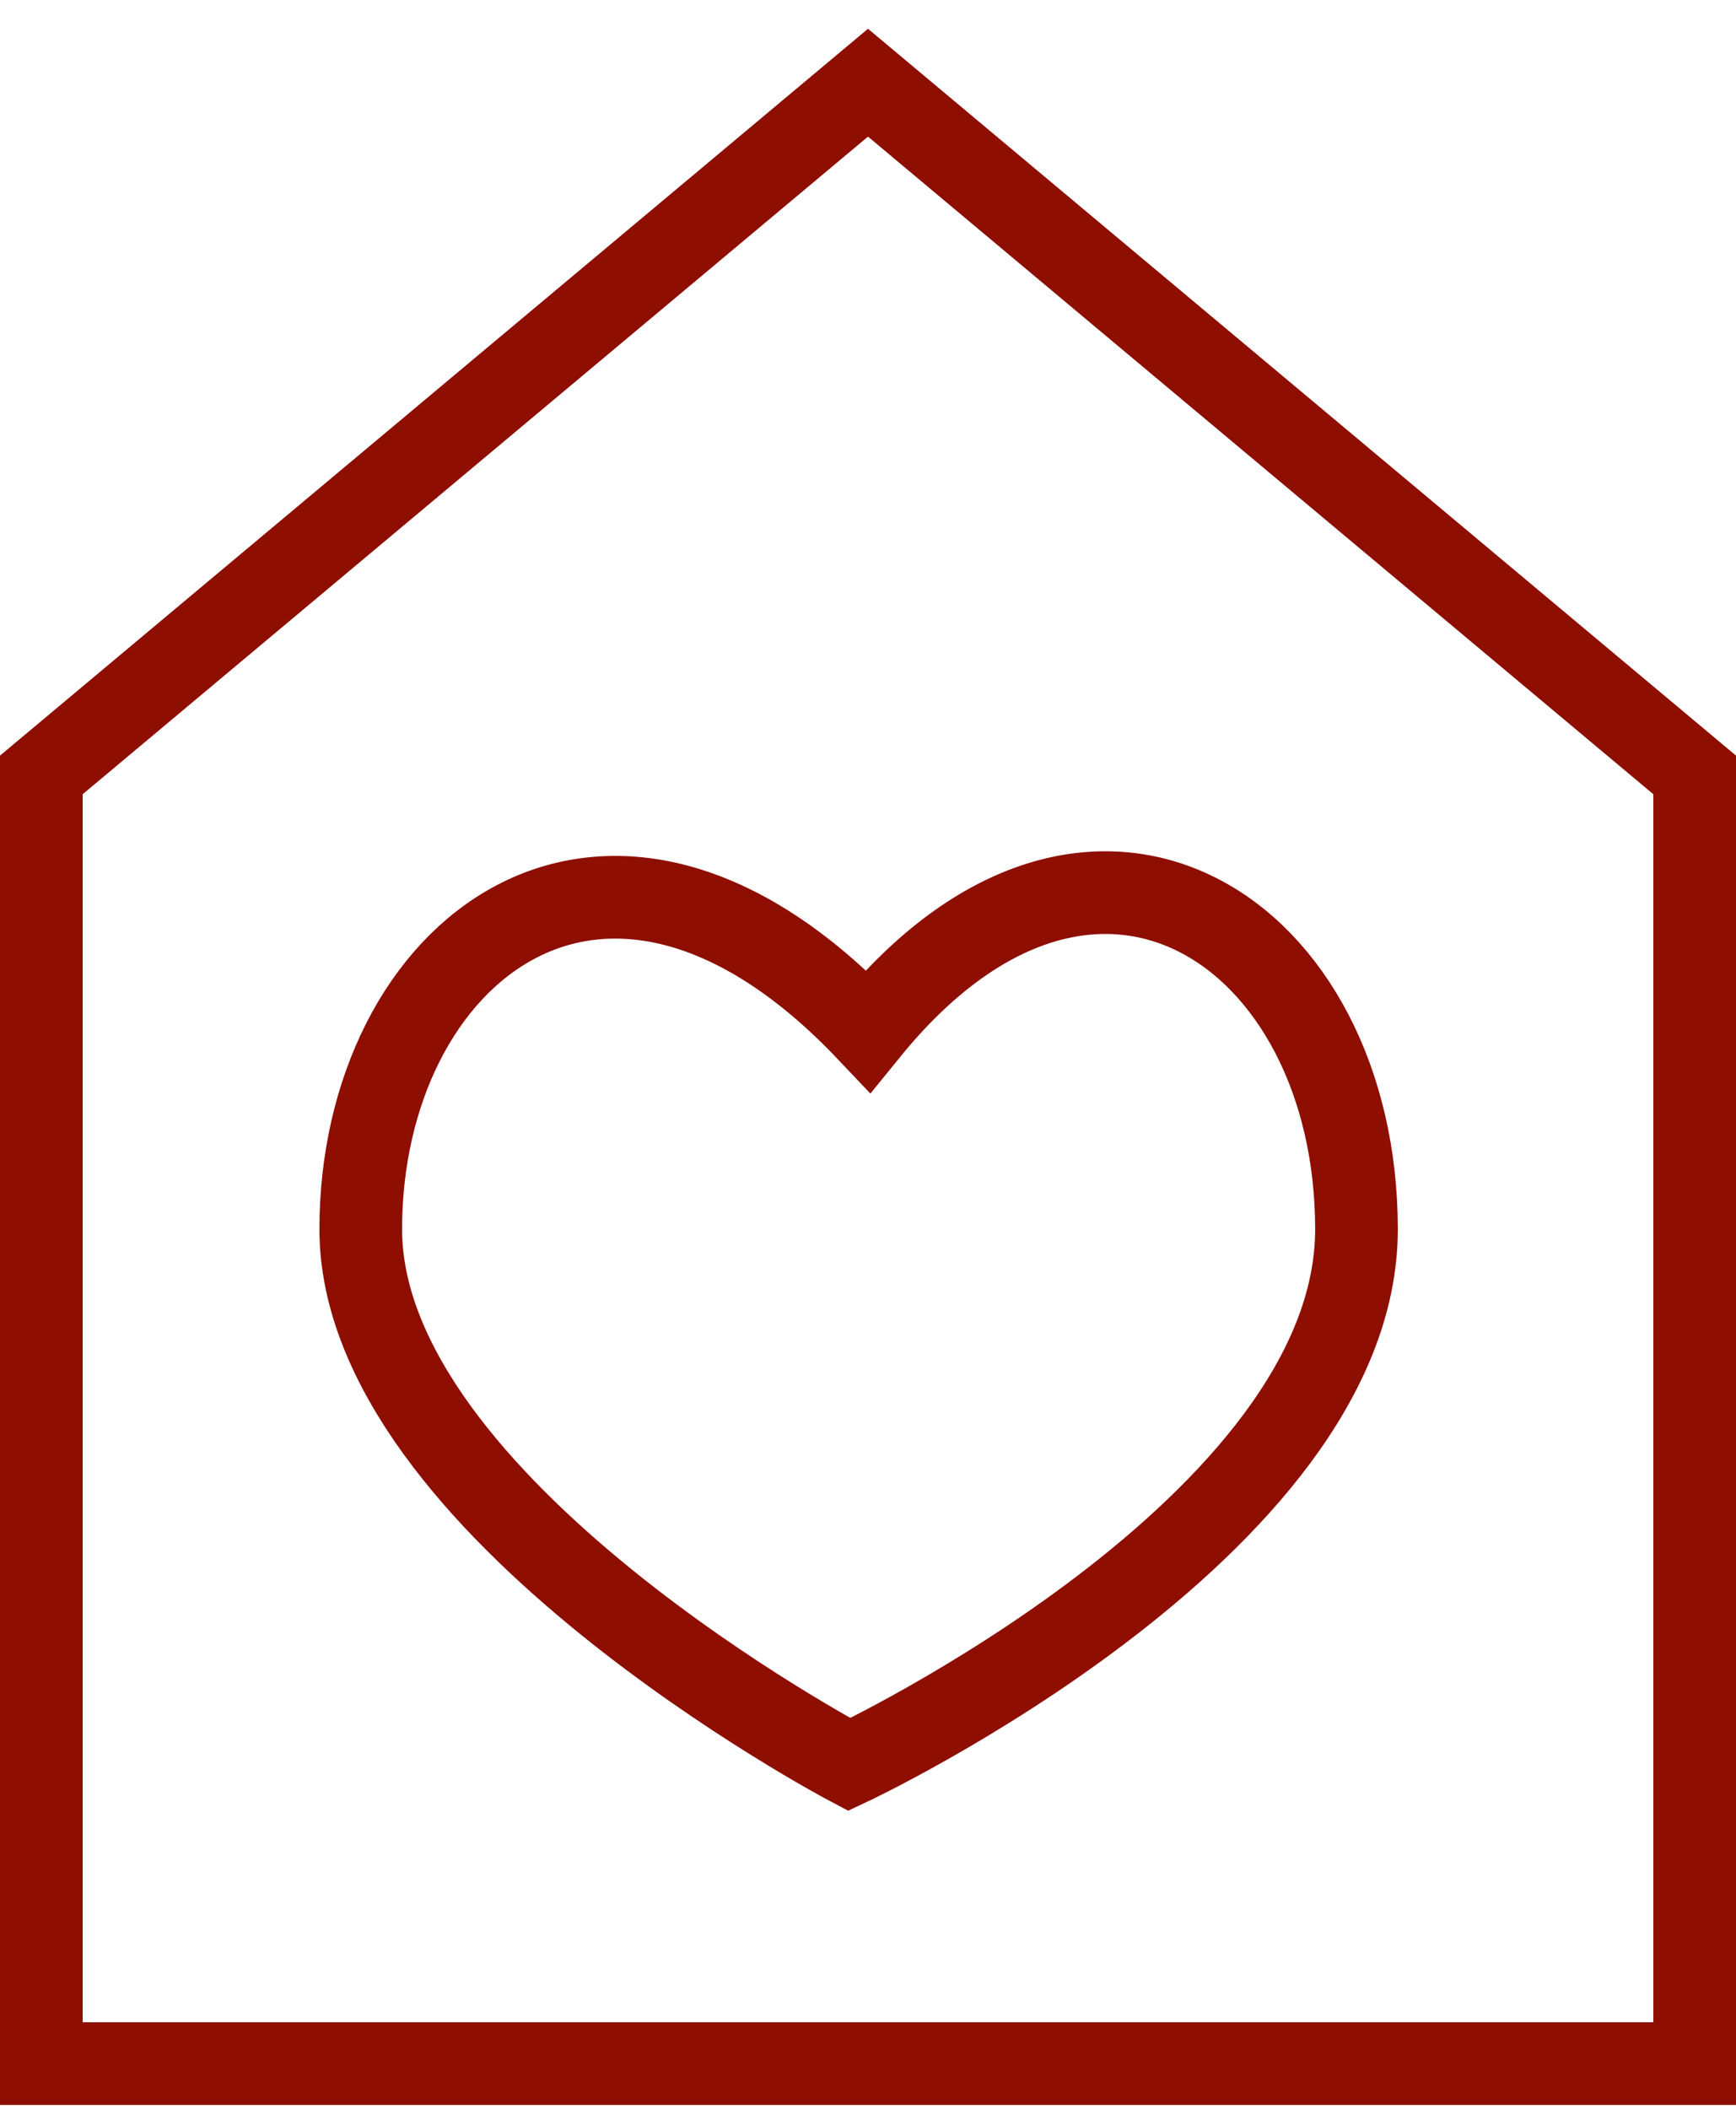
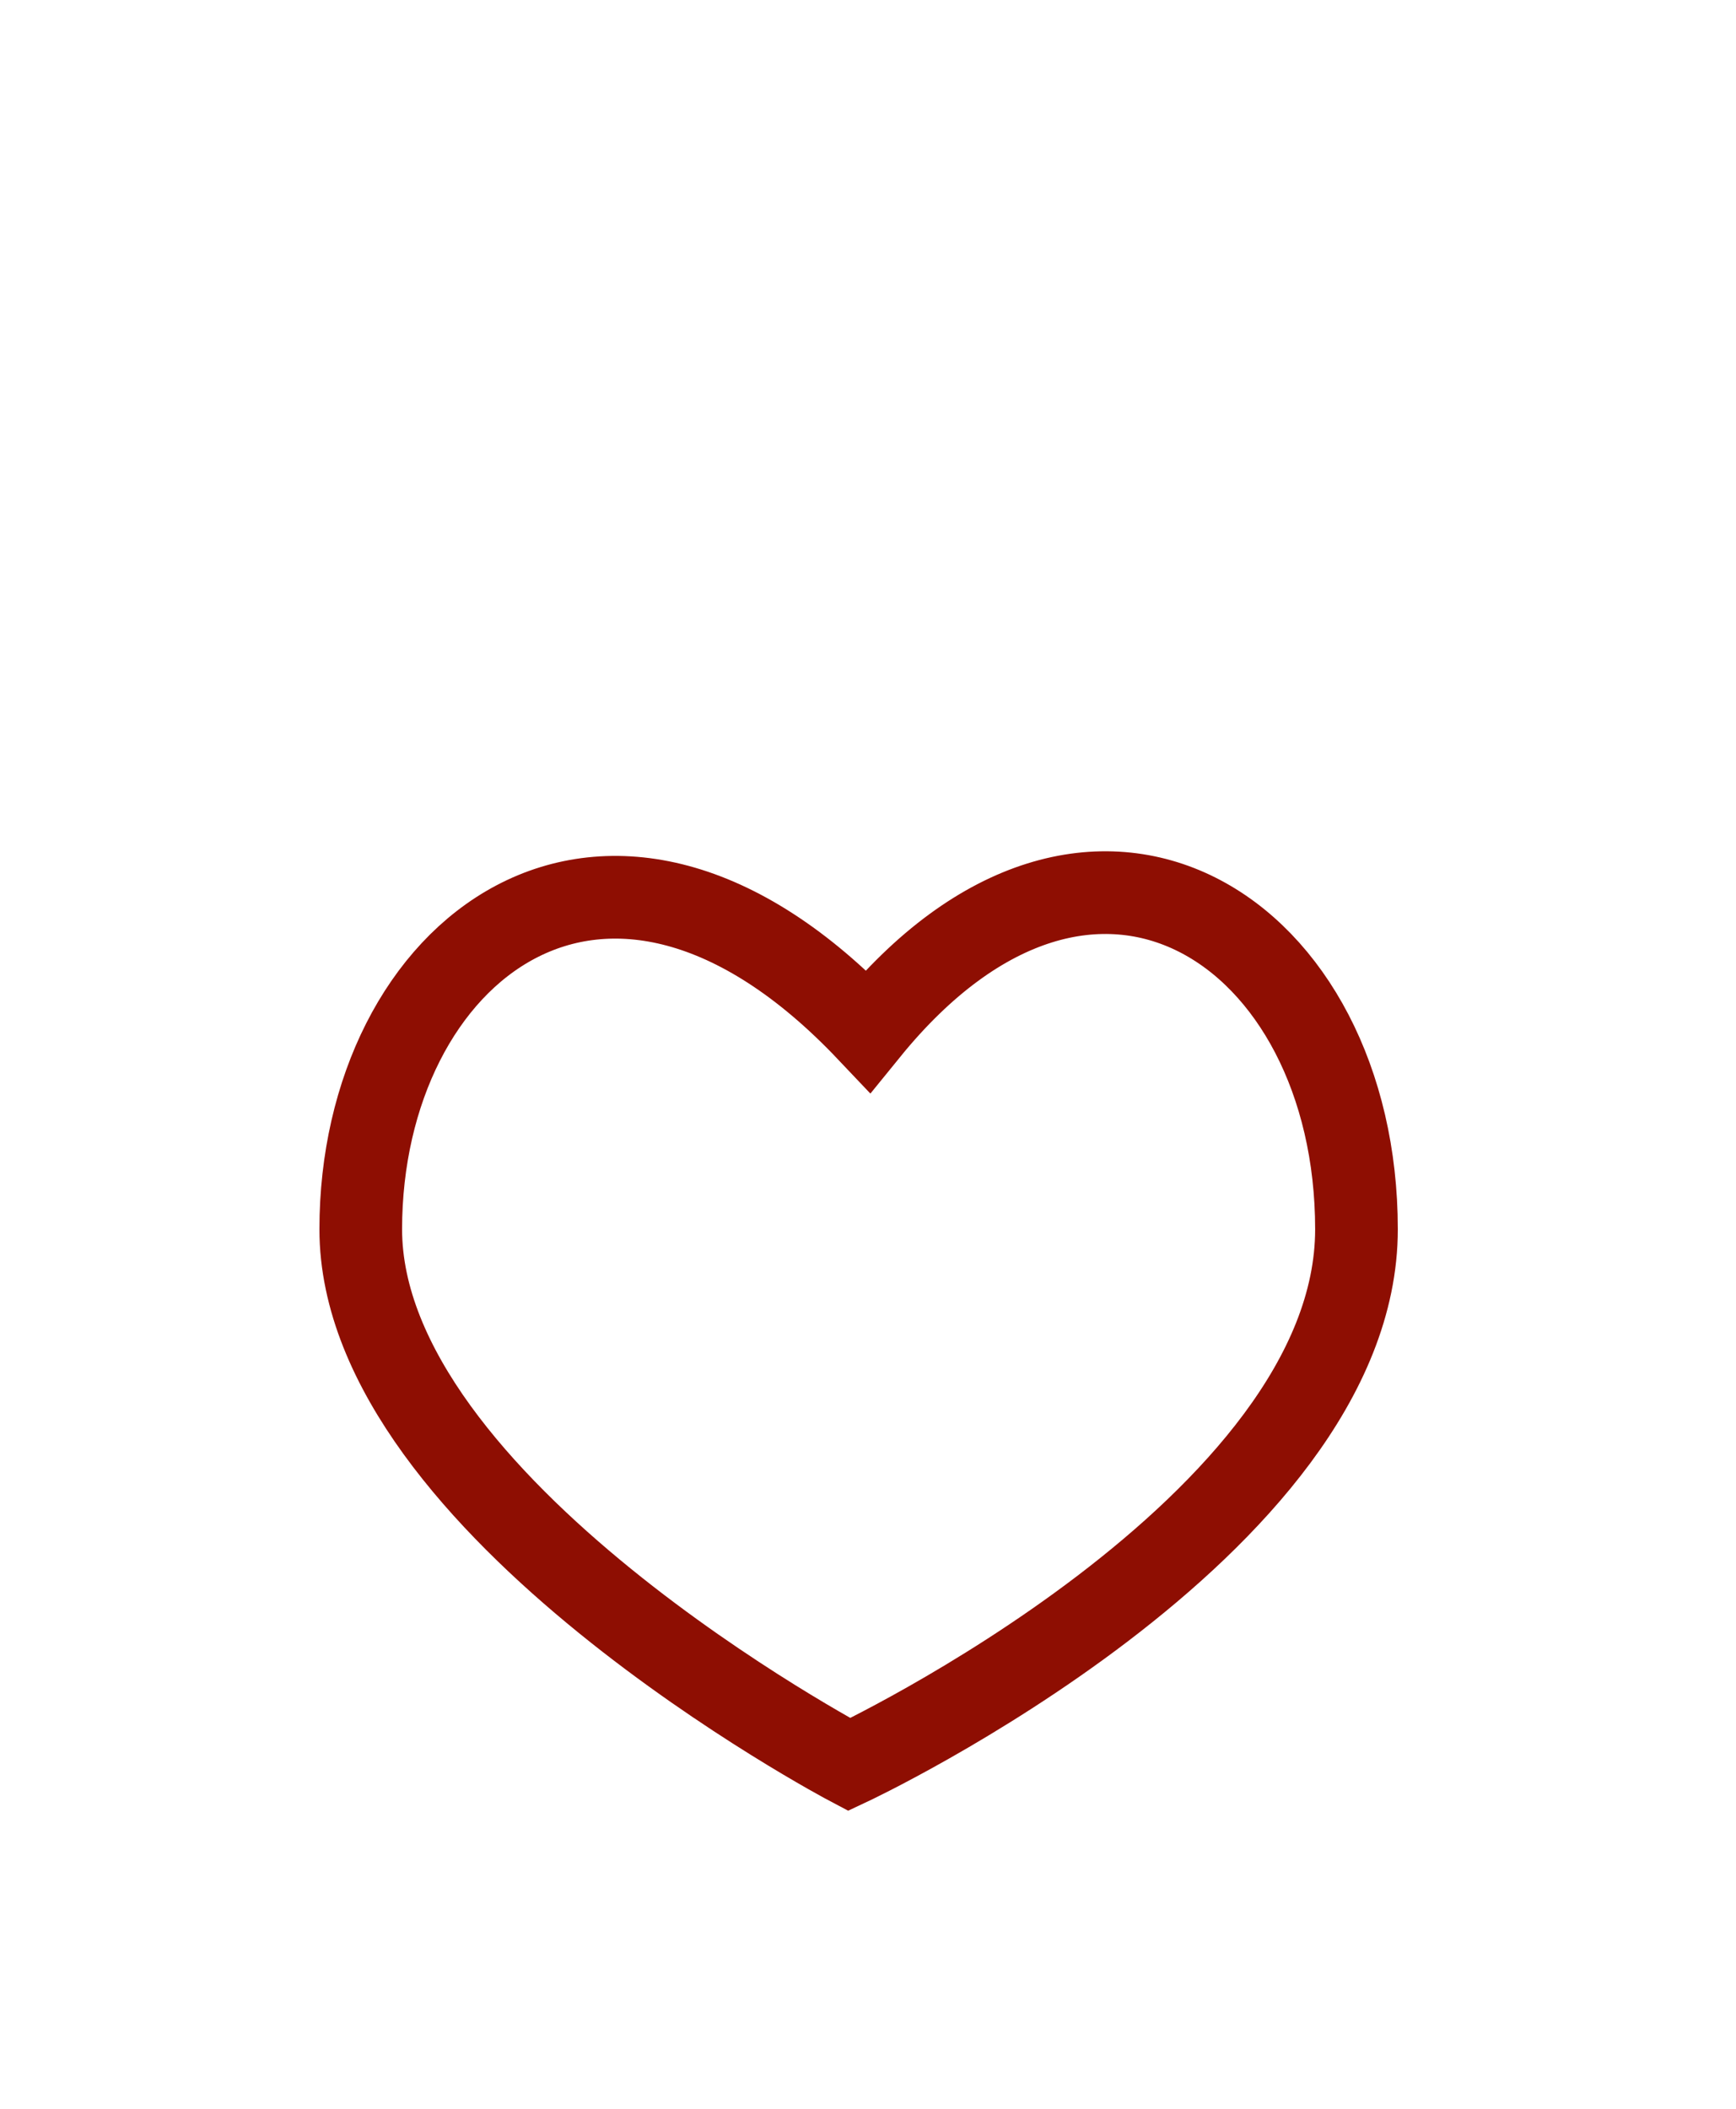
<svg xmlns="http://www.w3.org/2000/svg" width="42" height="51" viewBox="0 0 42 51" fill="none">
  <path d="M32.818 29.728C32.818 36.92 20.546 42.674 20.546 42.674C20.546 42.674 8.728 36.441 8.728 29.728C8.728 23.015 14.637 18.22 21 24.933C26.455 18.22 32.818 22.535 32.818 29.728Z" stroke="#8E0E02" stroke-width="2" stroke-miterlimit="10" />
-   <path d="M1 18.741L21 2L41 18.741V34.084V49.907H21H1V34.084V18.741Z" stroke="#8E0E02" stroke-width="2" stroke-miterlimit="10" stroke-linecap="round" />
</svg>